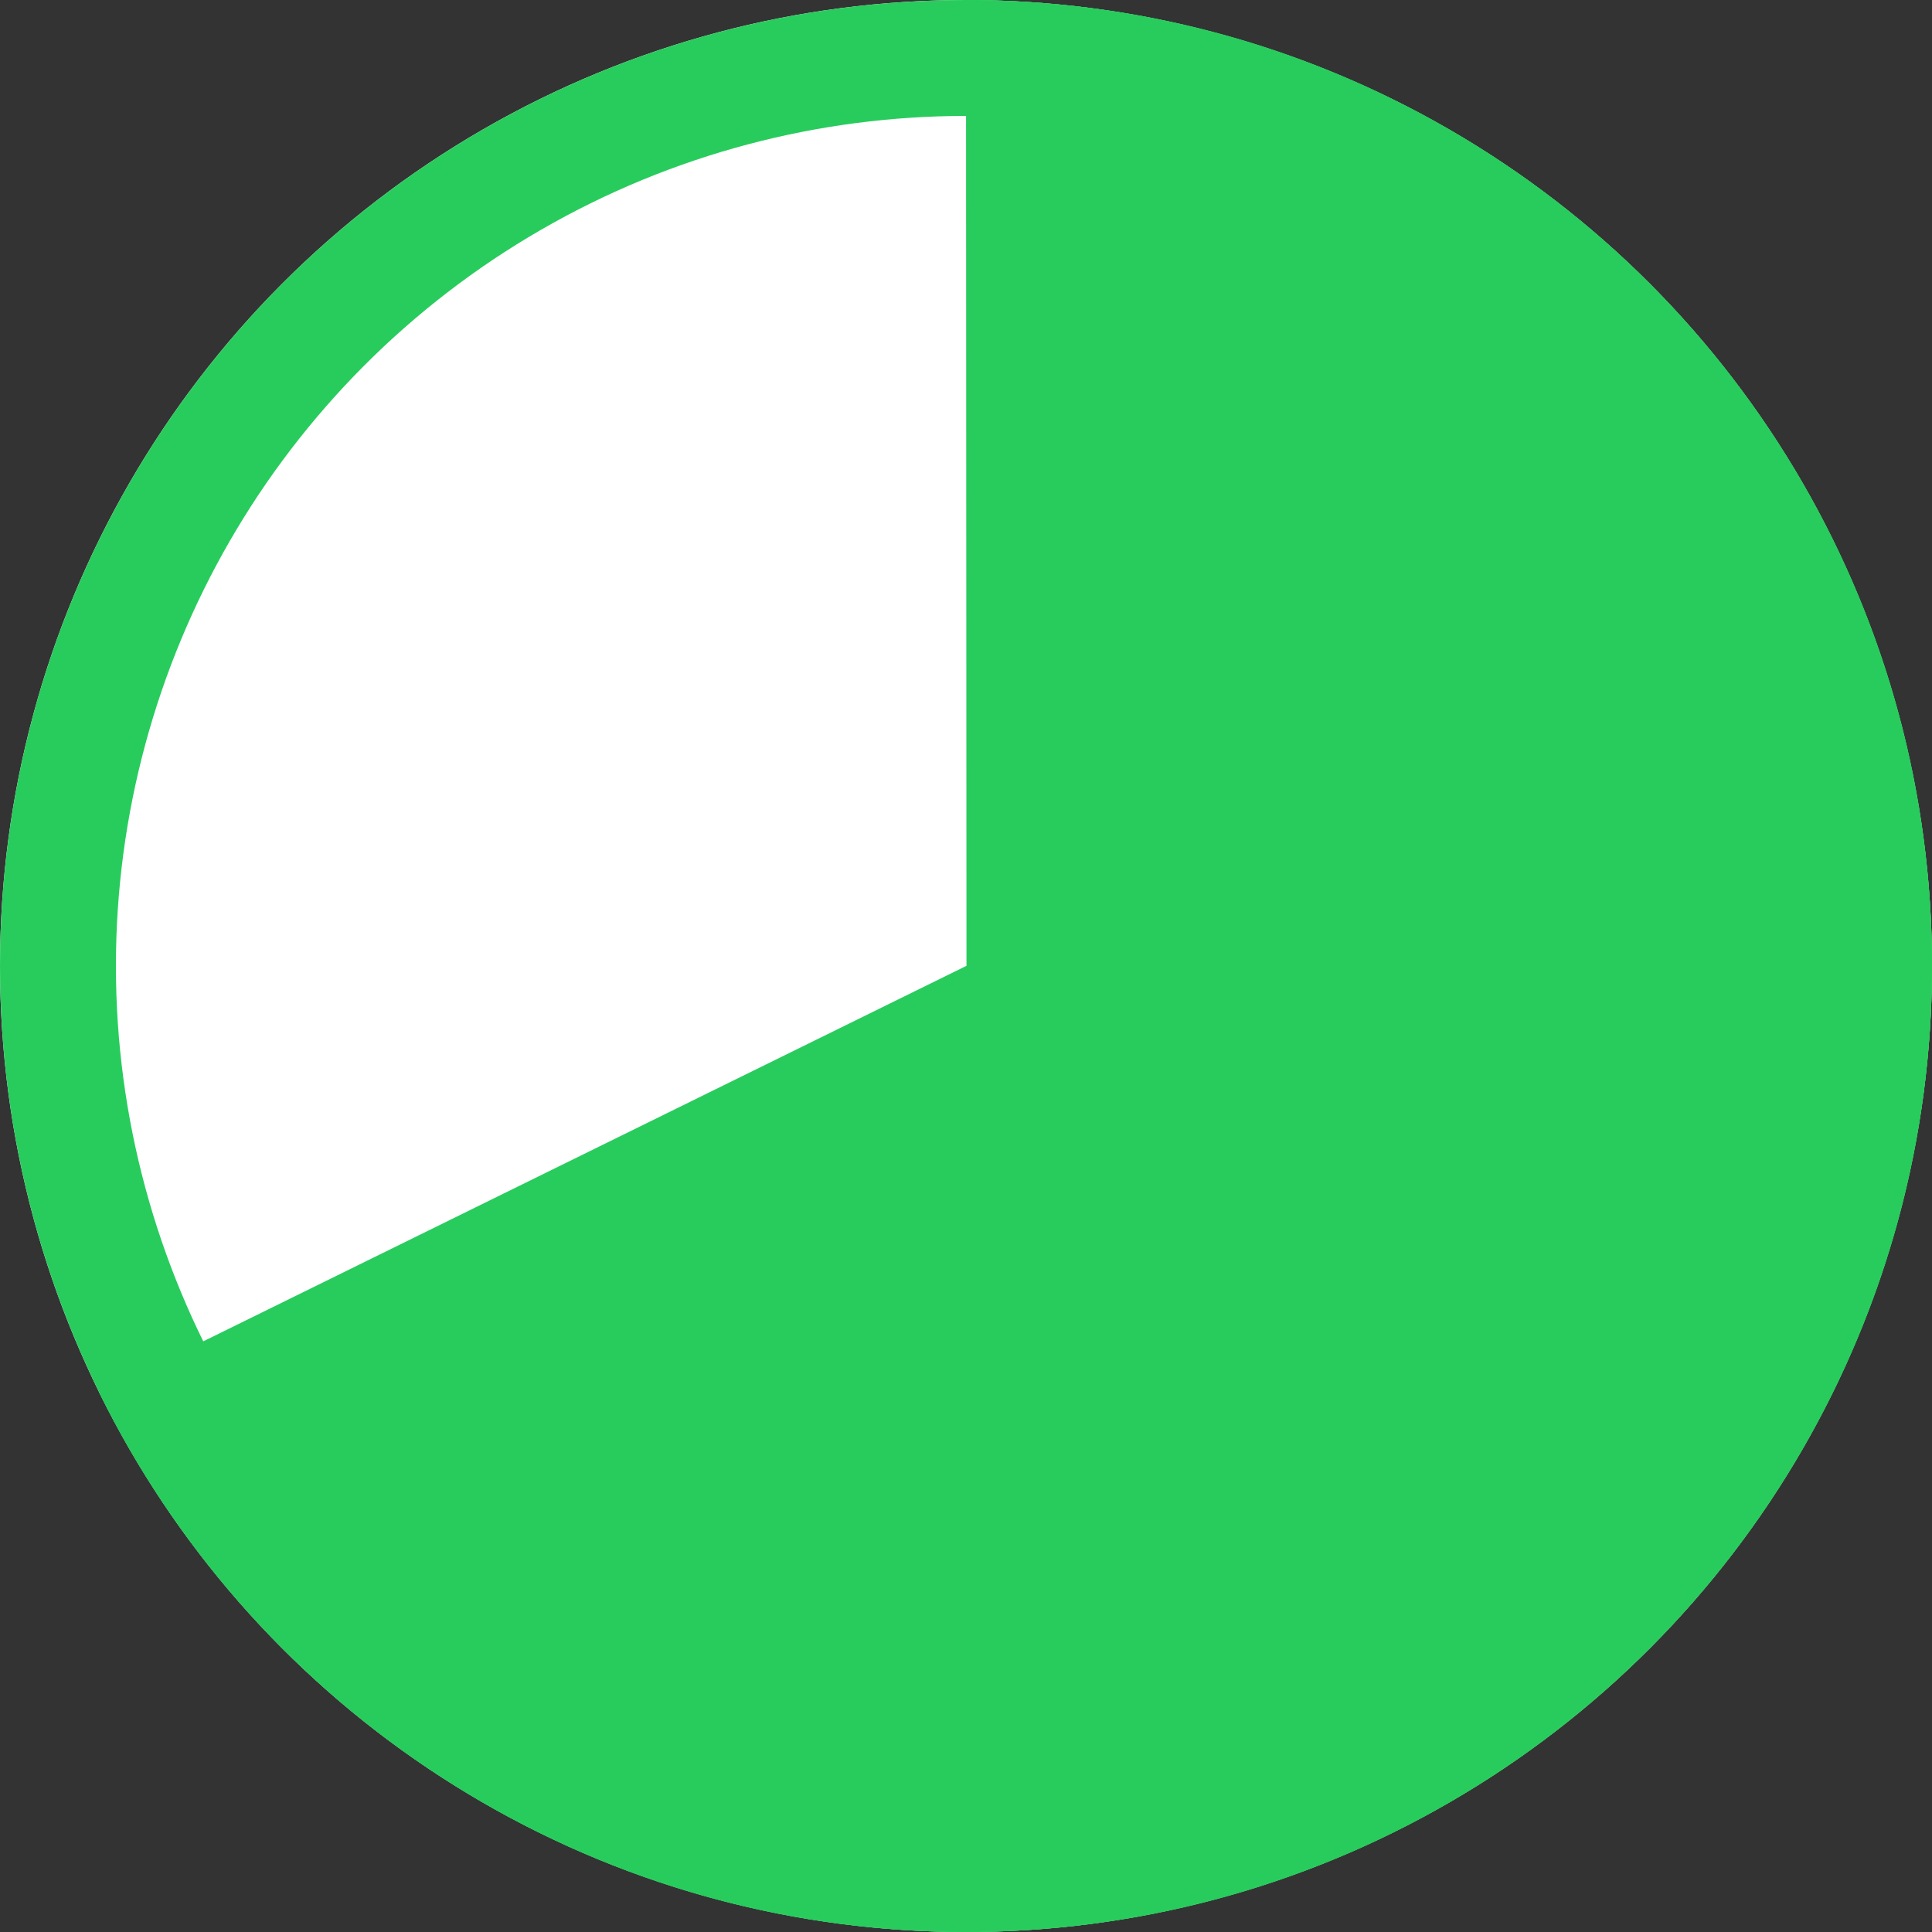
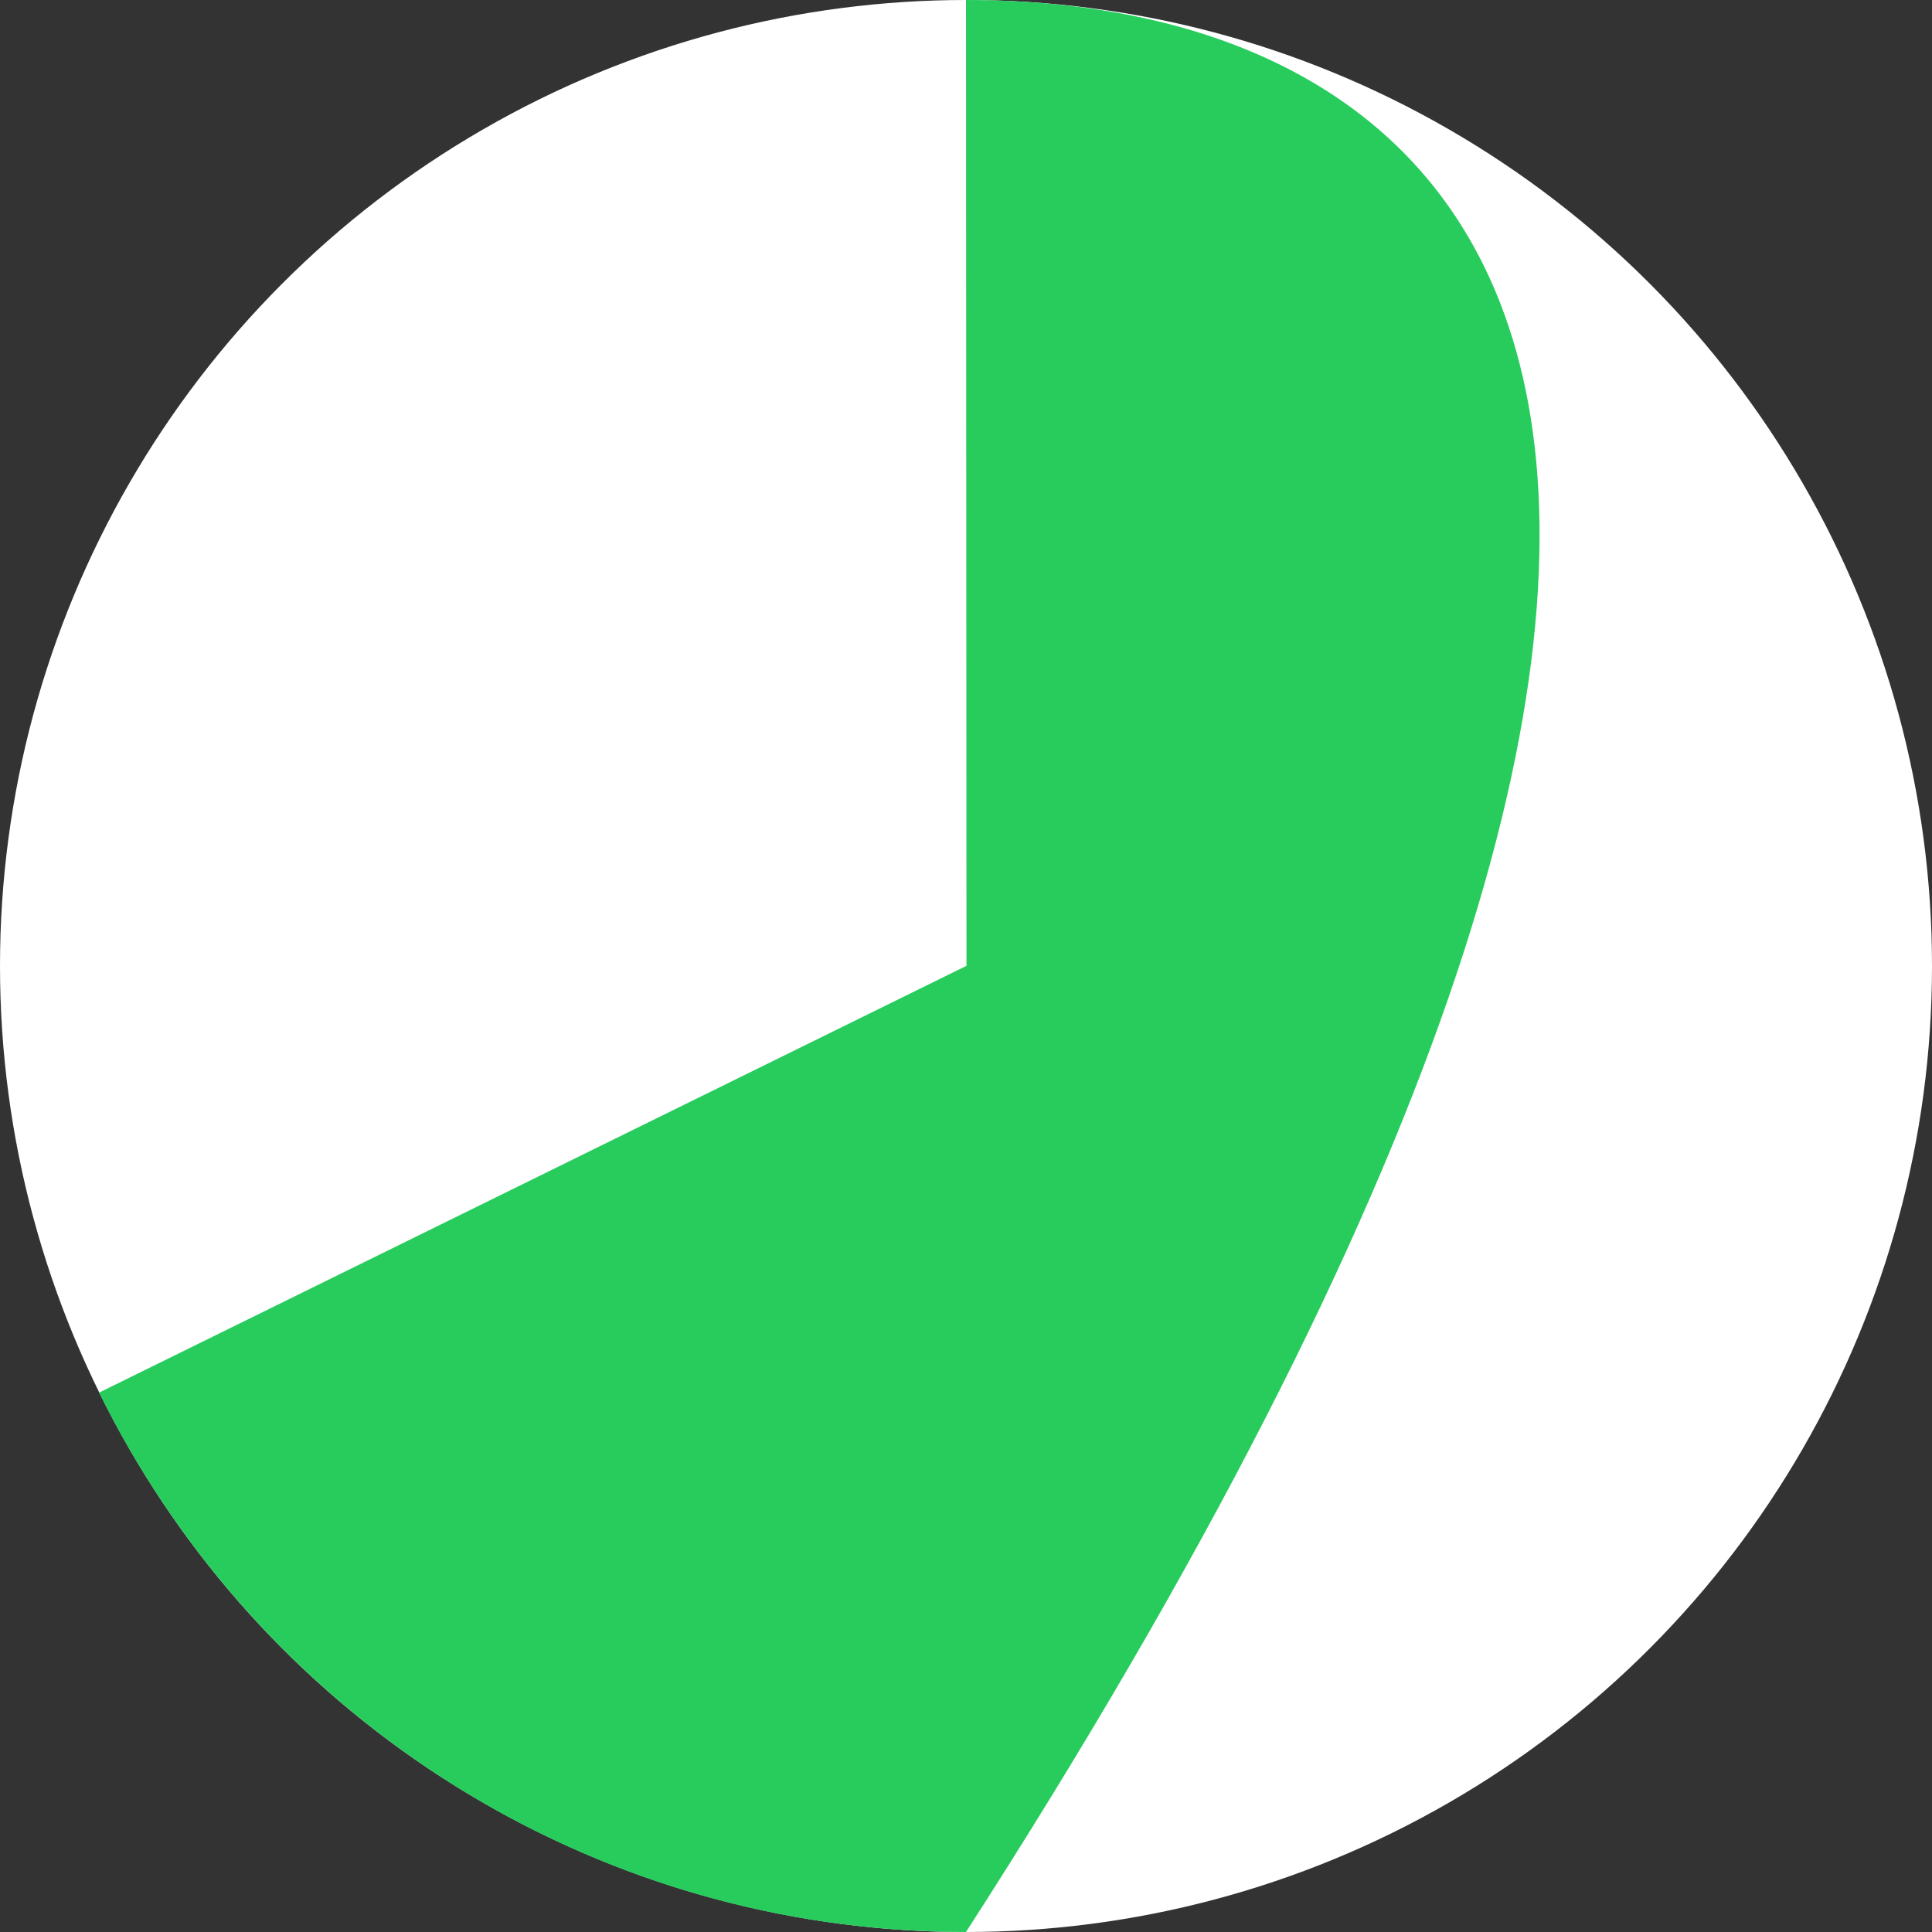
<svg xmlns="http://www.w3.org/2000/svg" xmlns:xlink="http://www.w3.org/1999/xlink" width="20" height="20" viewBox="0 0 20 20">
  <rect x="0" y="0" width="20" height="20" fill="#333333" stroke="none" />
  <defs>
    <circle id="progress_5o@16-a" cx="10" cy="10" r="10" />
  </defs>
  <g fill="none" fill-rule="evenodd">
    <use fill="#FFF" xlink:href="#progress_5o@16-a" />
-     <circle cx="10" cy="10" r="9.4" stroke="#28CC5D" stroke-width="1.2" />
-     <path fill="#28CC5D" d="M1.026,14.416 C2.657,17.724 6.063,20 10,20 C15.523,20 20,15.523 20,10 C20,4.477 15.523,0 10,9.06288733e-09 L10.005,9.998 L1.026,14.416 Z" />
+     <path fill="#28CC5D" d="M1.026,14.416 C2.657,17.724 6.063,20 10,20 C20,4.477 15.523,0 10,9.06288733e-09 L10.005,9.998 L1.026,14.416 Z" />
  </g>
</svg>